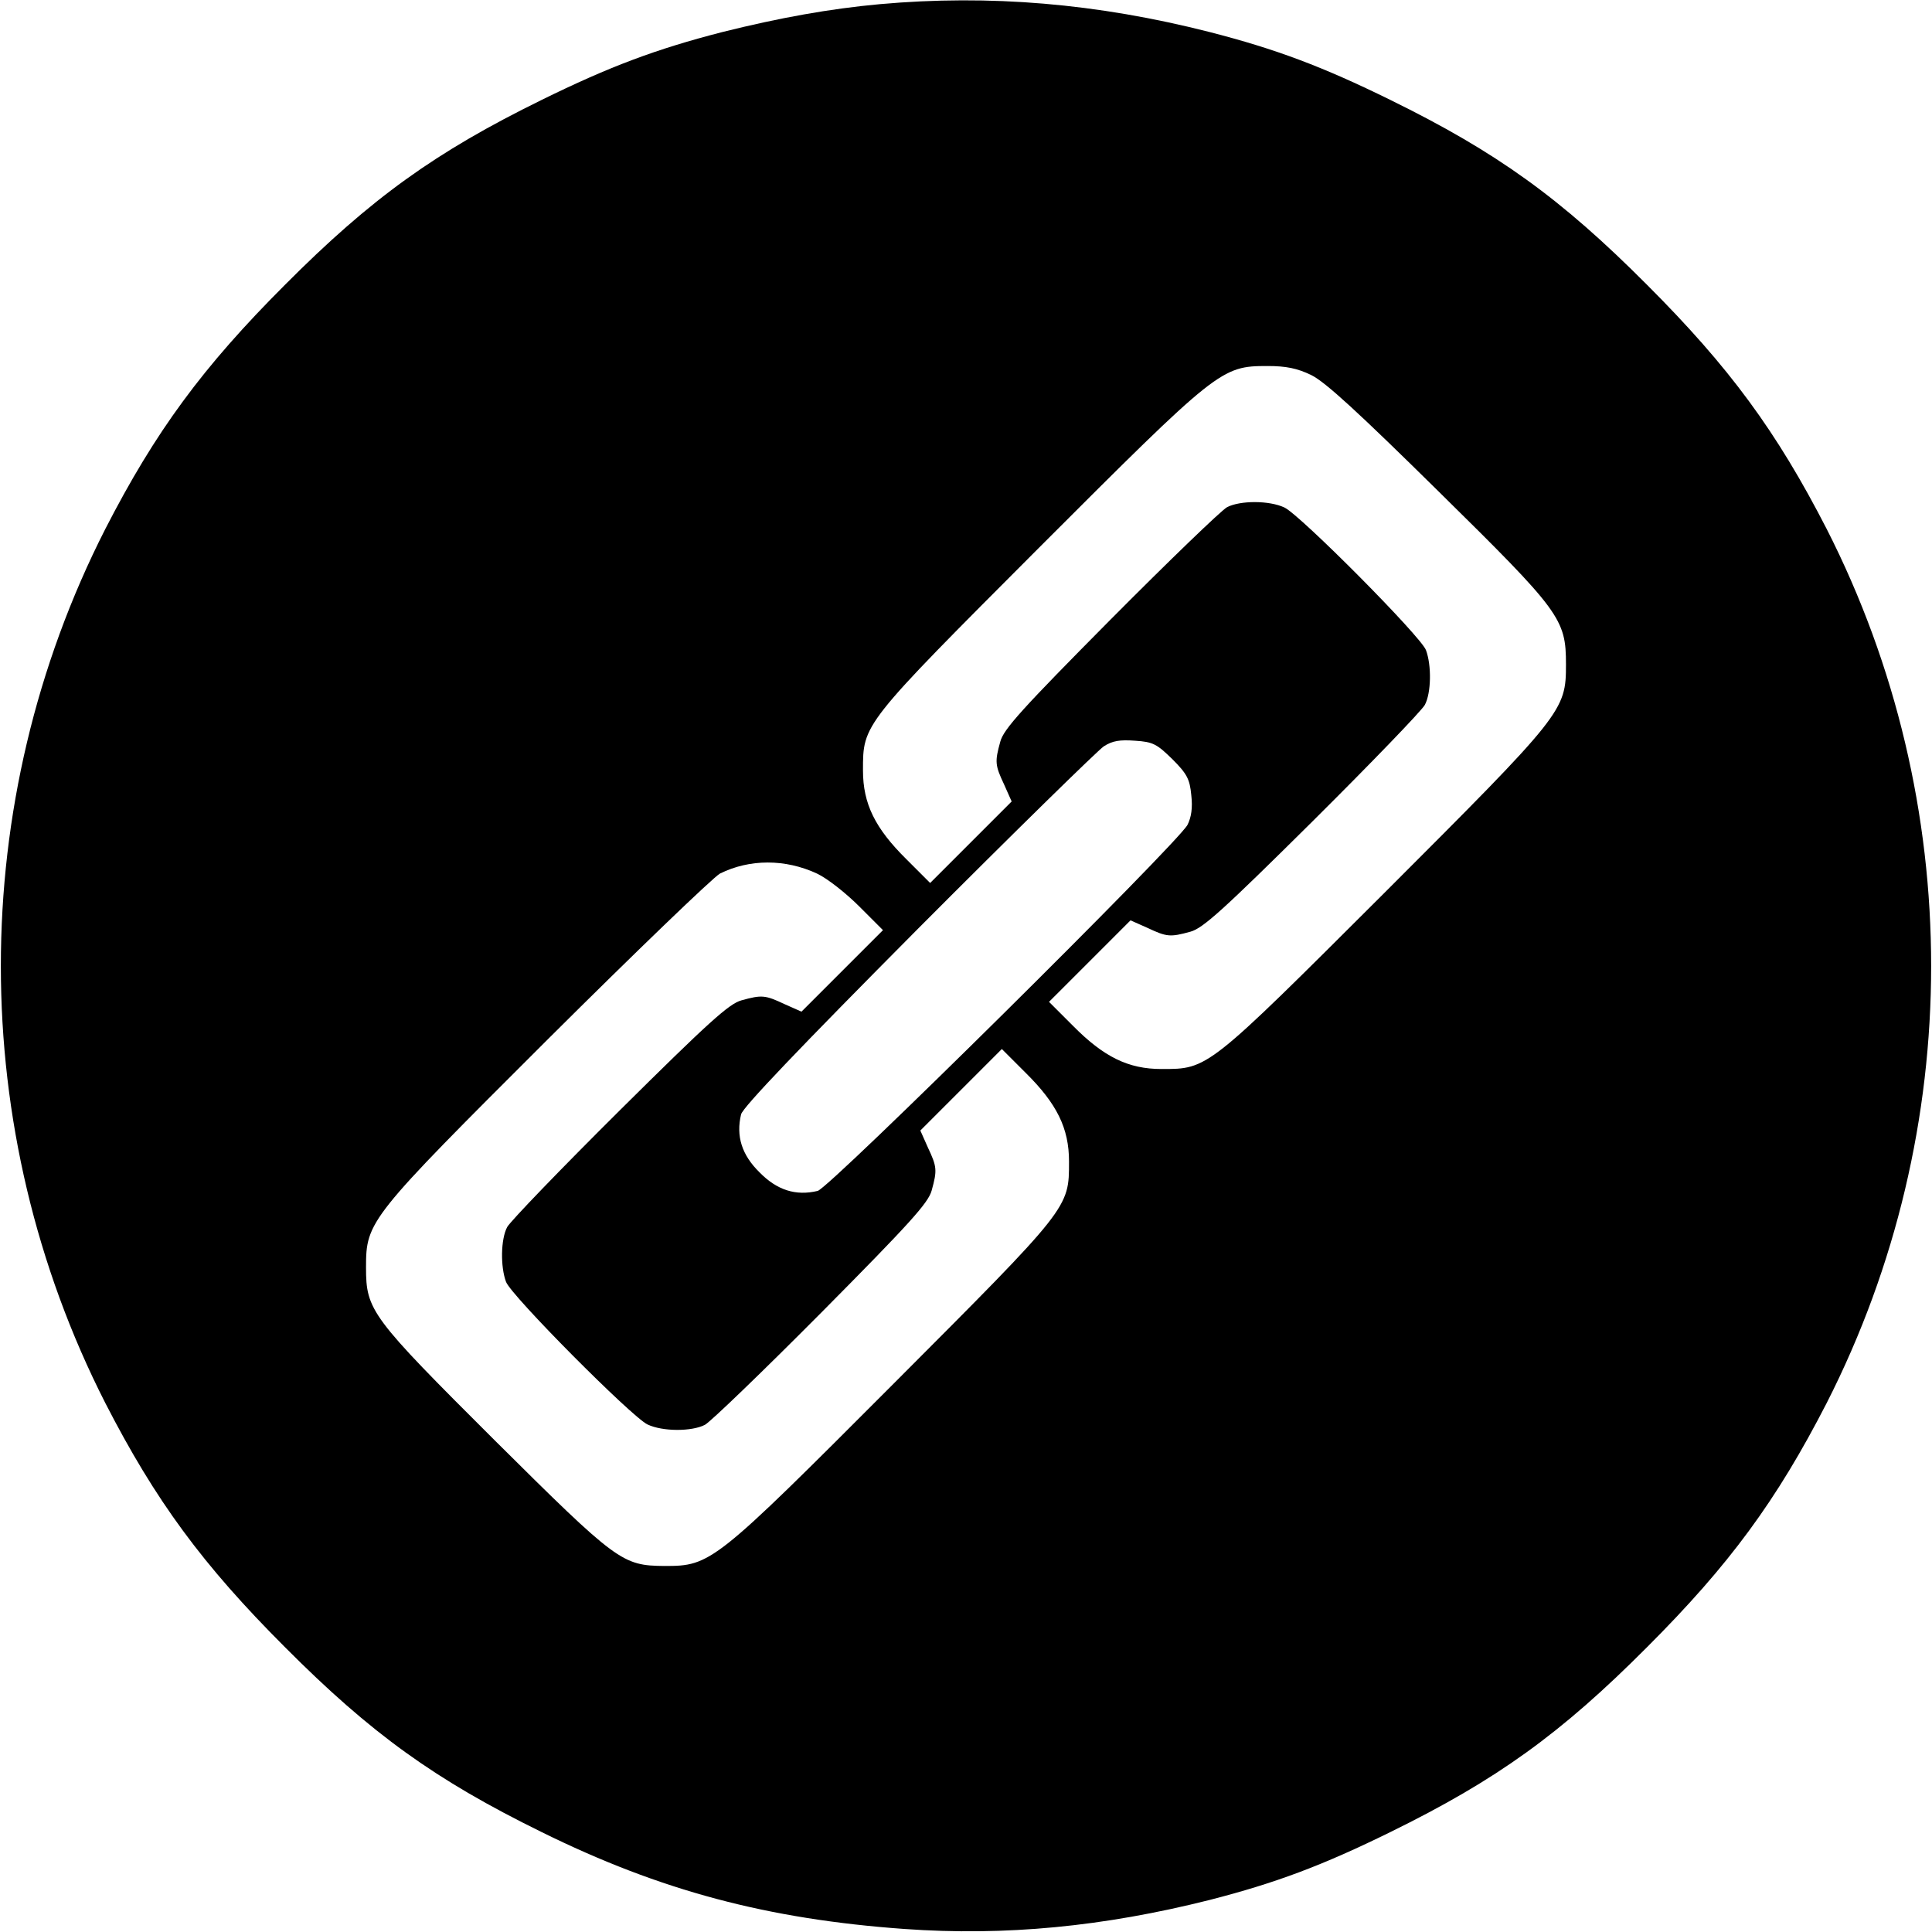
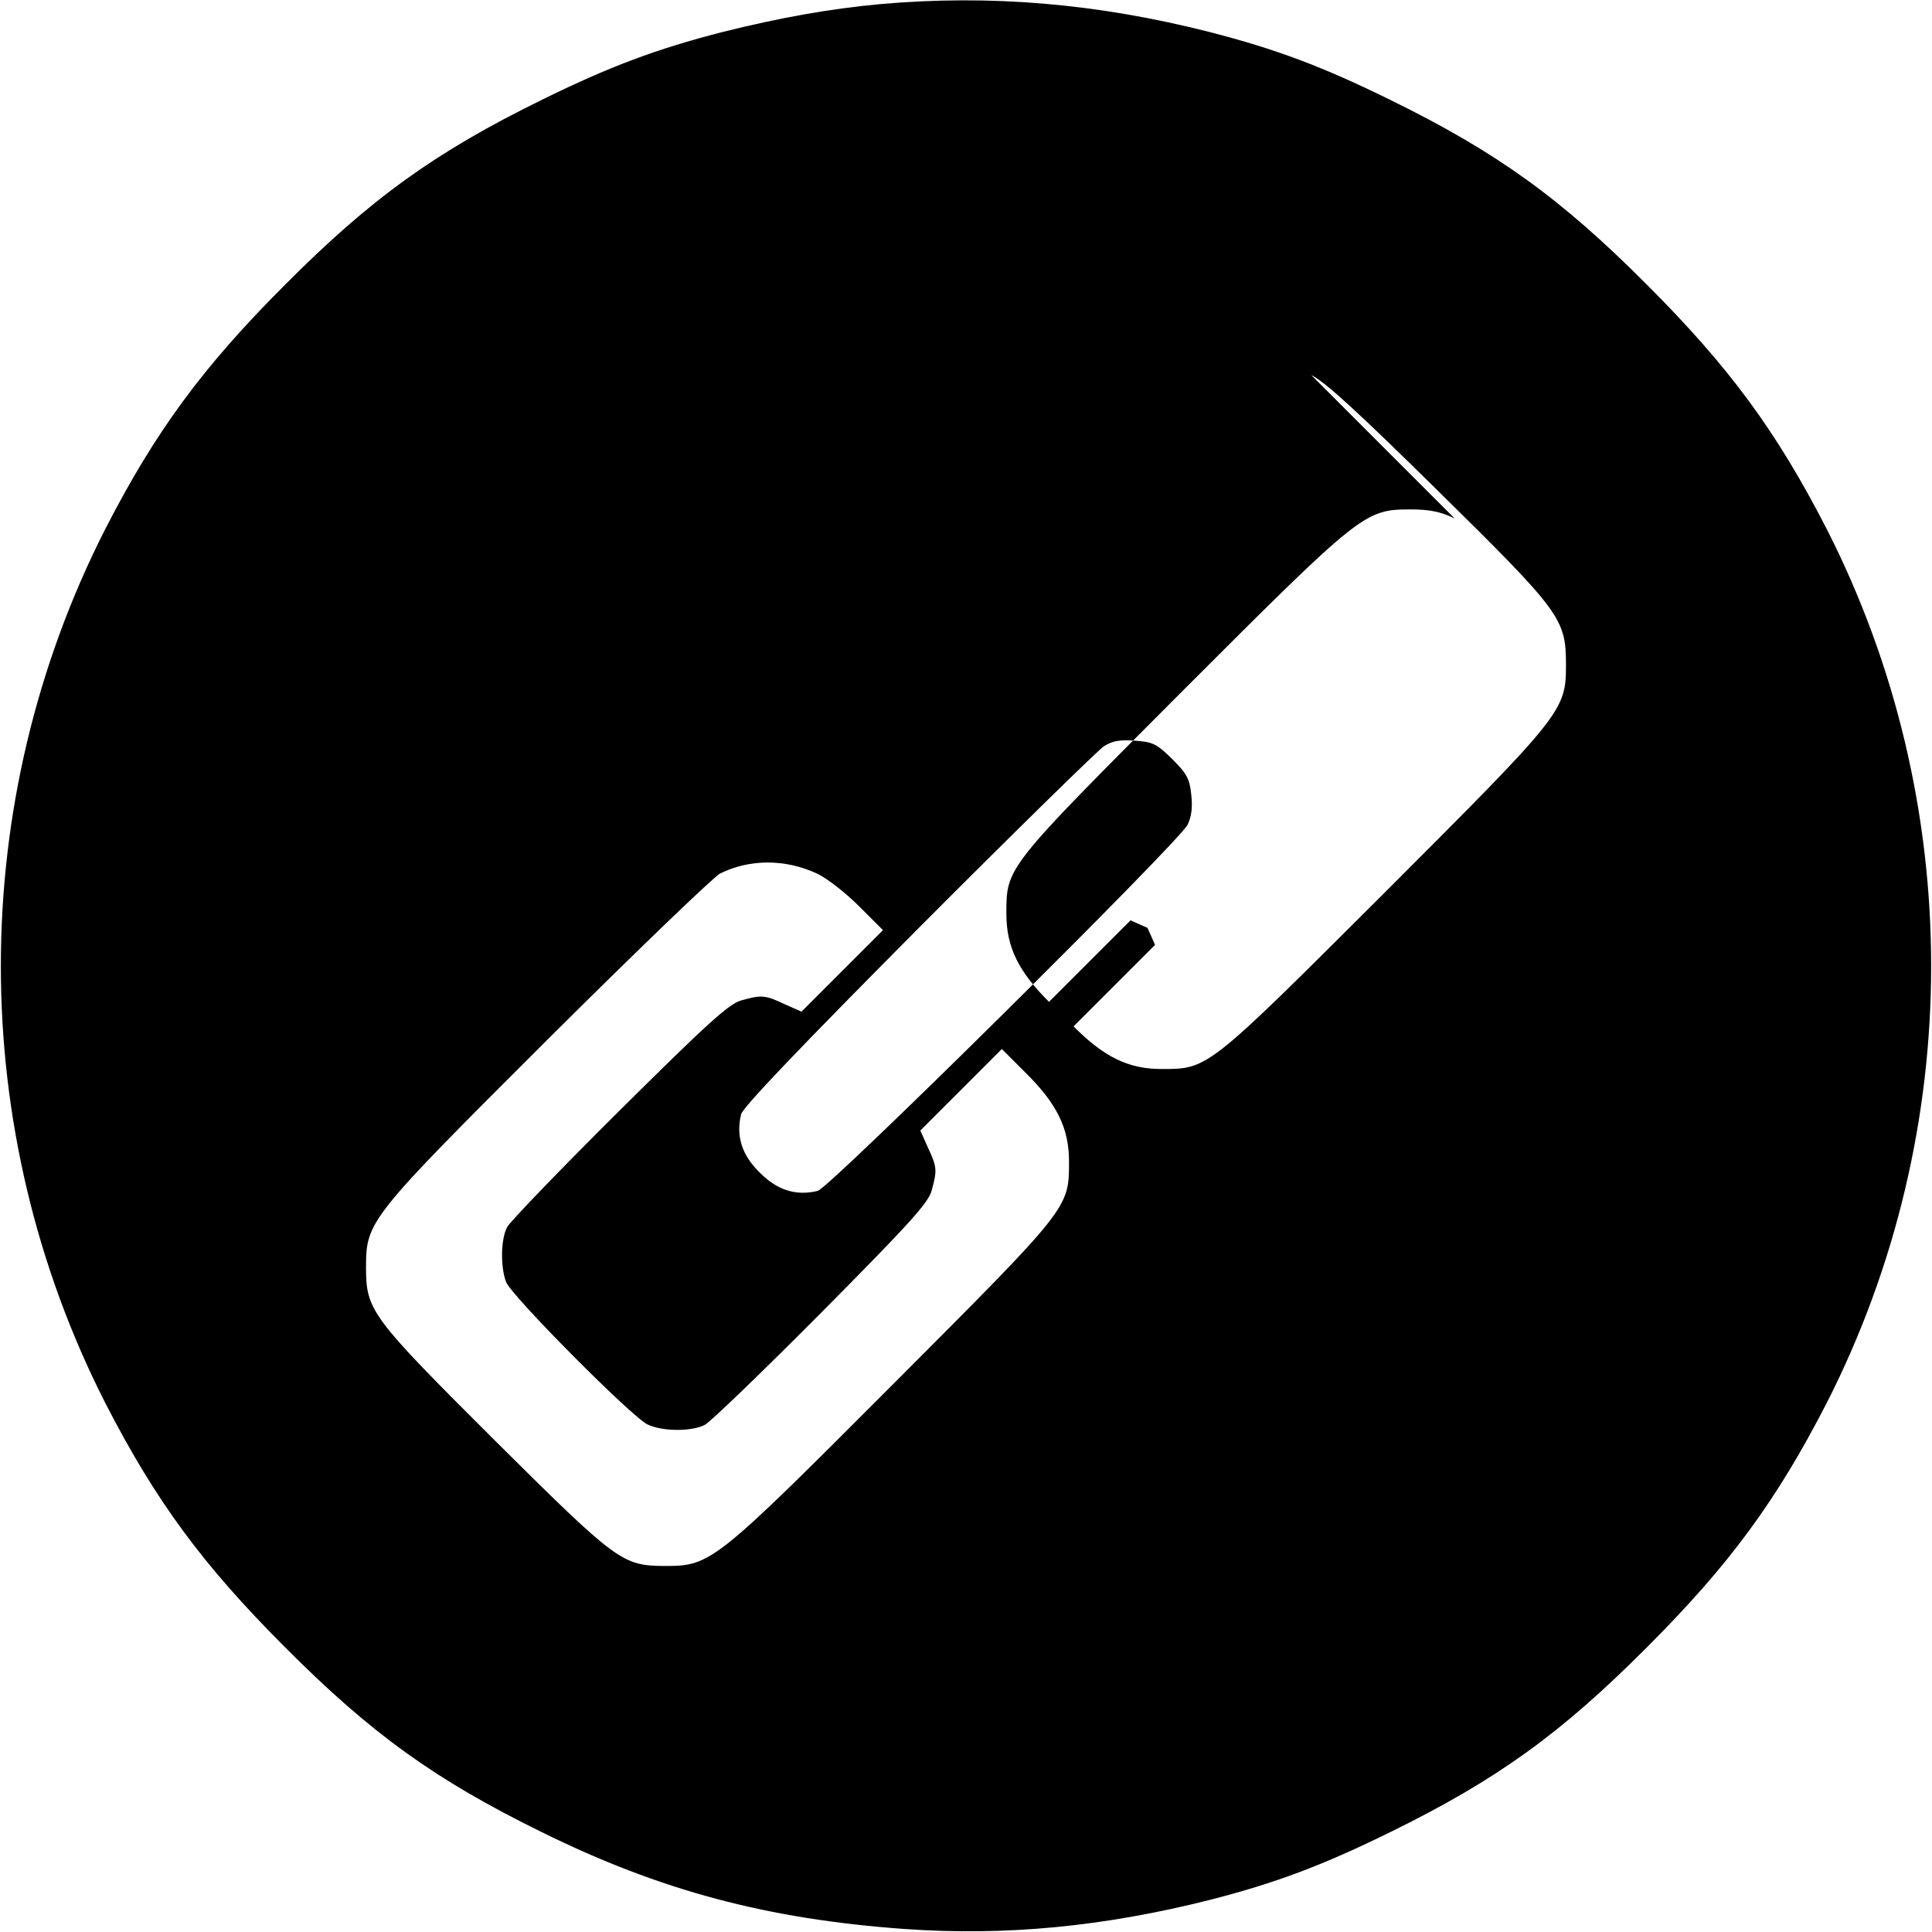
<svg xmlns="http://www.w3.org/2000/svg" version="1.0" width="512pt" height="512pt" viewBox="0 0 512 512" preserveAspectRatio="xMidYMid meet">
  <g transform="translate(0,512) scale(0.1,-0.1)" fill="#000000" stroke="none">
-     <path d="M2332 5109 c-132 -12 -266 -36 -418 -74 -175 -45 -298 -91 -479 -180 -281 -138 -451 -260 -680 -490 -218 -218 -343 -388 -476 -647 -369 -725 -369 -1591 0 -2316 133 -259 258 -429 476 -647 229 -230 399 -352 680 -490 316 -156 600 -231 962 -257 267 -19 527 6 809 77 175 45 298 91 479 180 281 138 451 260 680 490 218 218 343 388 476 647 369 725 369 1591 0 2316 -133 259 -258 429 -476 647 -229 230 -399 352 -680 490 -181 89 -304 135 -479 180 -298 76 -583 100 -874 74z m1143 -983 c37 -18 125 -99 337 -308 324 -319 338 -338 338 -459 0 -123 -7 -131 -482 -606 -470 -469 -466 -466 -590 -466 -88 0 -153 32 -235 115 l-63 63 108 108 108 108 45 -20 c51 -24 60 -25 114 -10 33 9 87 58 323 292 156 155 290 294 298 309 17 32 18 105 3 145 -13 36 -333 358 -375 378 -40 19 -117 19 -152 1 -15 -8 -154 -142 -309 -298 -234 -236 -283 -290 -292 -323 -15 -54 -14 -63 10 -114 l20 -45 -108 -108 -108 -108 -63 63 c-83 82 -115 147 -115 235 0 124 -3 120 466 590 475 475 483 482 606 482 49 0 79 -6 116 -24z m-368 -1018 c39 -39 46 -53 50 -95 4 -34 0 -59 -10 -79 -27 -50 -948 -962 -980 -970 -58 -14 -108 2 -154 49 -47 46 -63 96 -49 154 5 19 155 176 469 492 254 255 476 472 492 483 23 15 43 18 83 15 48 -3 58 -9 99 -49z m-942 -303 c28 -13 78 -53 112 -87 l63 -63 -108 -108 -108 -108 -45 20 c-51 24 -60 25 -114 10 -33 -9 -87 -58 -323 -292 -156 -155 -290 -294 -298 -309 -17 -32 -18 -105 -3 -145 13 -36 333 -358 375 -378 40 -19 117 -19 152 -1 15 8 154 142 309 298 234 236 283 290 292 323 15 54 14 63 -10 114 l-20 45 108 108 108 108 63 -63 c83 -82 115 -147 115 -235 0 -124 3 -120 -466 -590 -475 -476 -483 -482 -606 -482 -112 1 -125 10 -450 333 -328 327 -341 344 -341 458 0 123 7 131 482 605 233 232 438 429 456 439 79 39 173 39 257 0z" />
+     <path d="M2332 5109 c-132 -12 -266 -36 -418 -74 -175 -45 -298 -91 -479 -180 -281 -138 -451 -260 -680 -490 -218 -218 -343 -388 -476 -647 -369 -725 -369 -1591 0 -2316 133 -259 258 -429 476 -647 229 -230 399 -352 680 -490 316 -156 600 -231 962 -257 267 -19 527 6 809 77 175 45 298 91 479 180 281 138 451 260 680 490 218 218 343 388 476 647 369 725 369 1591 0 2316 -133 259 -258 429 -476 647 -229 230 -399 352 -680 490 -181 89 -304 135 -479 180 -298 76 -583 100 -874 74z m1143 -983 c37 -18 125 -99 337 -308 324 -319 338 -338 338 -459 0 -123 -7 -131 -482 -606 -470 -469 -466 -466 -590 -466 -88 0 -153 32 -235 115 l-63 63 108 108 108 108 45 -20 l20 -45 -108 -108 -108 -108 -63 63 c-83 82 -115 147 -115 235 0 124 -3 120 466 590 475 475 483 482 606 482 49 0 79 -6 116 -24z m-368 -1018 c39 -39 46 -53 50 -95 4 -34 0 -59 -10 -79 -27 -50 -948 -962 -980 -970 -58 -14 -108 2 -154 49 -47 46 -63 96 -49 154 5 19 155 176 469 492 254 255 476 472 492 483 23 15 43 18 83 15 48 -3 58 -9 99 -49z m-942 -303 c28 -13 78 -53 112 -87 l63 -63 -108 -108 -108 -108 -45 20 c-51 24 -60 25 -114 10 -33 -9 -87 -58 -323 -292 -156 -155 -290 -294 -298 -309 -17 -32 -18 -105 -3 -145 13 -36 333 -358 375 -378 40 -19 117 -19 152 -1 15 8 154 142 309 298 234 236 283 290 292 323 15 54 14 63 -10 114 l-20 45 108 108 108 108 63 -63 c83 -82 115 -147 115 -235 0 -124 3 -120 -466 -590 -475 -476 -483 -482 -606 -482 -112 1 -125 10 -450 333 -328 327 -341 344 -341 458 0 123 7 131 482 605 233 232 438 429 456 439 79 39 173 39 257 0z" />
  </g>
</svg>